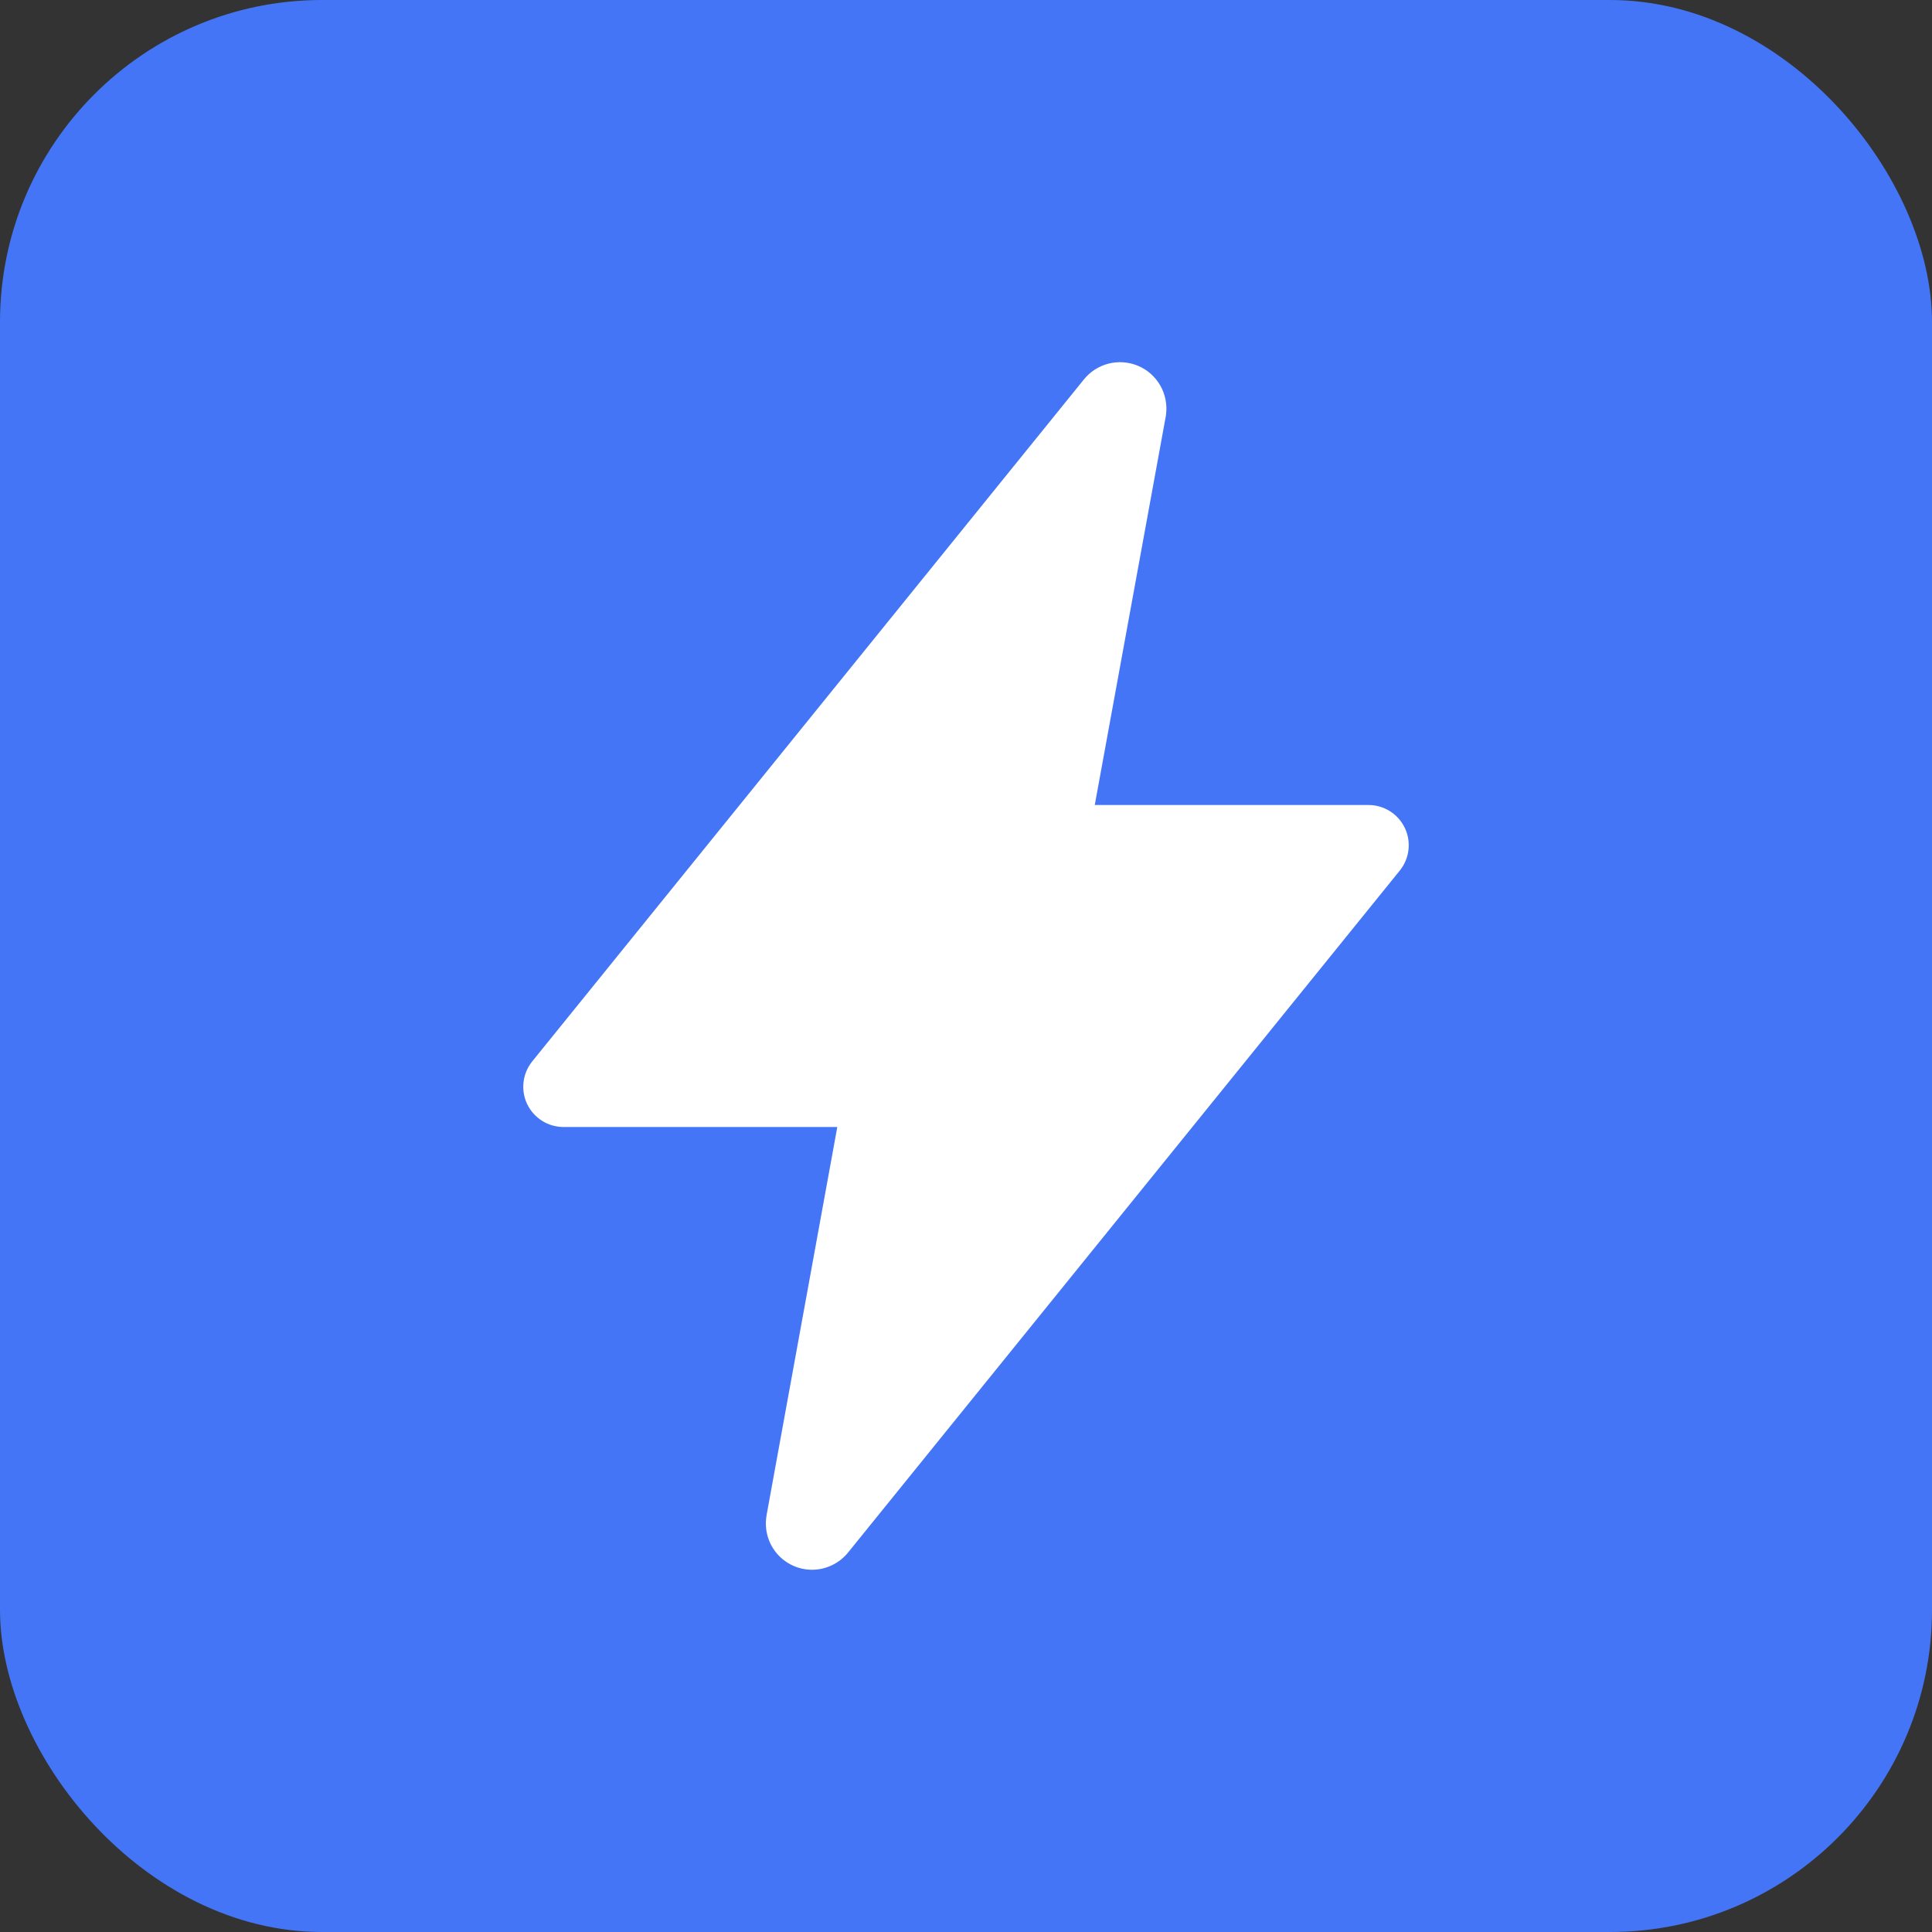
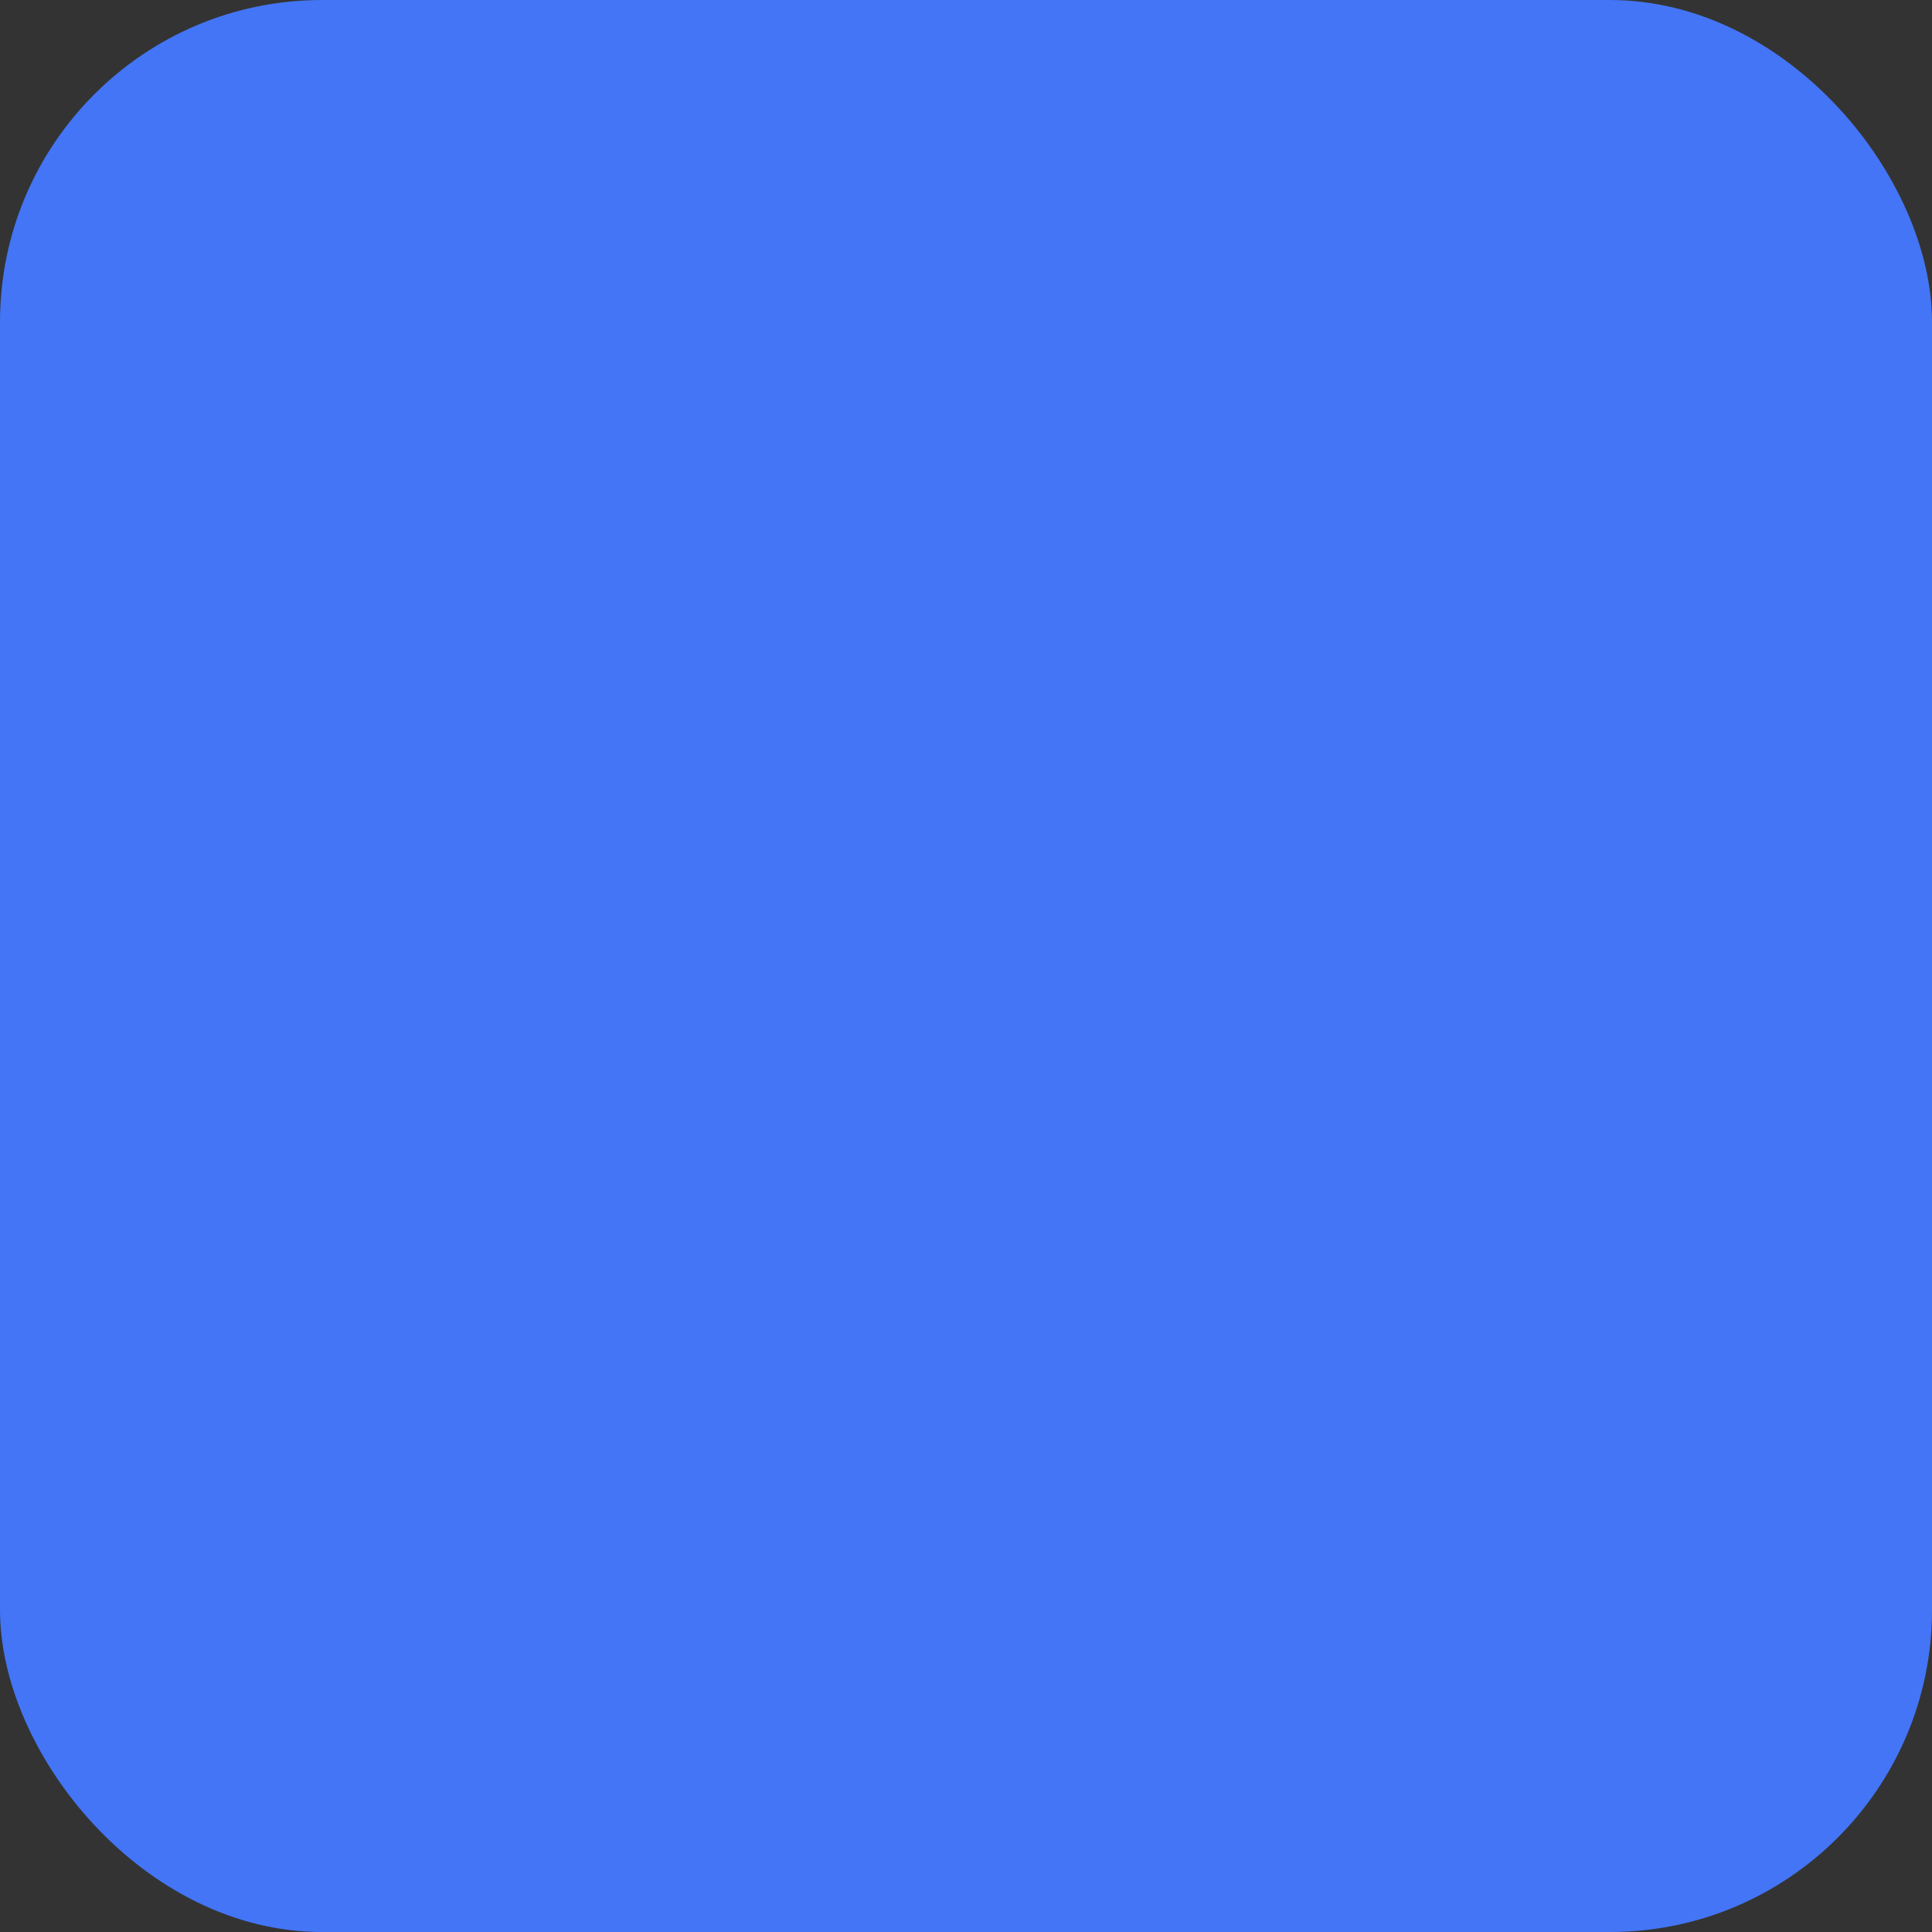
<svg xmlns="http://www.w3.org/2000/svg" width="60" height="60" viewBox="0 0 60 60" fill="none">
  <rect x="0" y="0" width="60" height="60" fill="#333333" stroke="none" />
  <rect width="60" height="60" rx="10" fill="#4375F6" />
-   <path d="M25.22 48.75C25.011 48.75 24.804 48.705 24.614 48.616C24.424 48.528 24.256 48.399 24.121 48.239C23.986 48.078 23.889 47.891 23.834 47.688C23.78 47.486 23.77 47.274 23.806 47.068V47.059L26.003 35H17.5C17.264 35 17.033 34.933 16.833 34.807C16.634 34.681 16.474 34.502 16.372 34.289C16.27 34.076 16.231 33.838 16.259 33.604C16.286 33.37 16.38 33.148 16.528 32.964L33.651 11.797C33.846 11.55 34.116 11.373 34.421 11.294C34.726 11.215 35.048 11.238 35.339 11.359C35.63 11.48 35.872 11.694 36.03 11.966C36.188 12.239 36.252 12.556 36.213 12.868C36.213 12.892 36.207 12.914 36.203 12.938L33.999 25H42.5C42.736 25 42.967 25.067 43.167 25.193C43.367 25.319 43.526 25.499 43.628 25.712C43.73 25.925 43.769 26.162 43.741 26.396C43.714 26.631 43.62 26.852 43.472 27.036L26.347 48.203C26.212 48.373 26.041 48.511 25.846 48.605C25.651 48.7 25.437 48.75 25.22 48.75Z" fill="white" />
</svg>